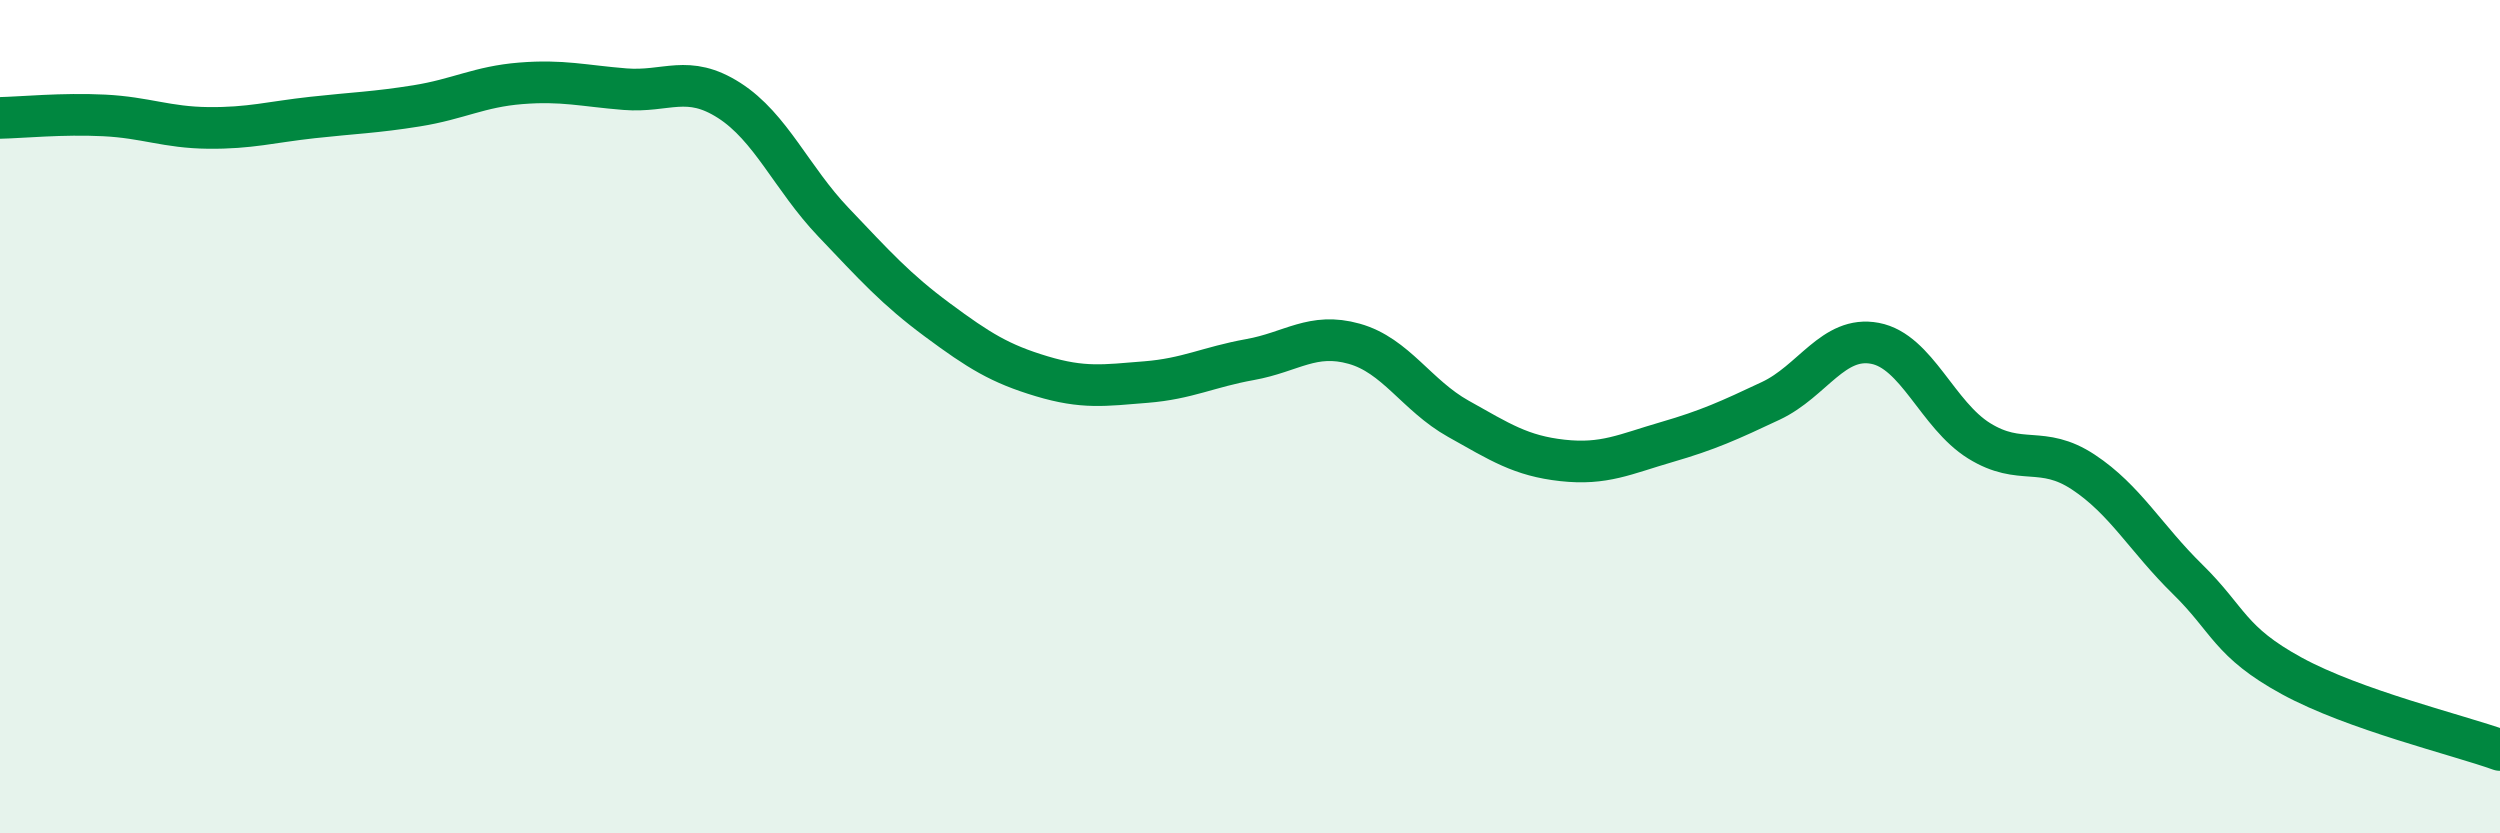
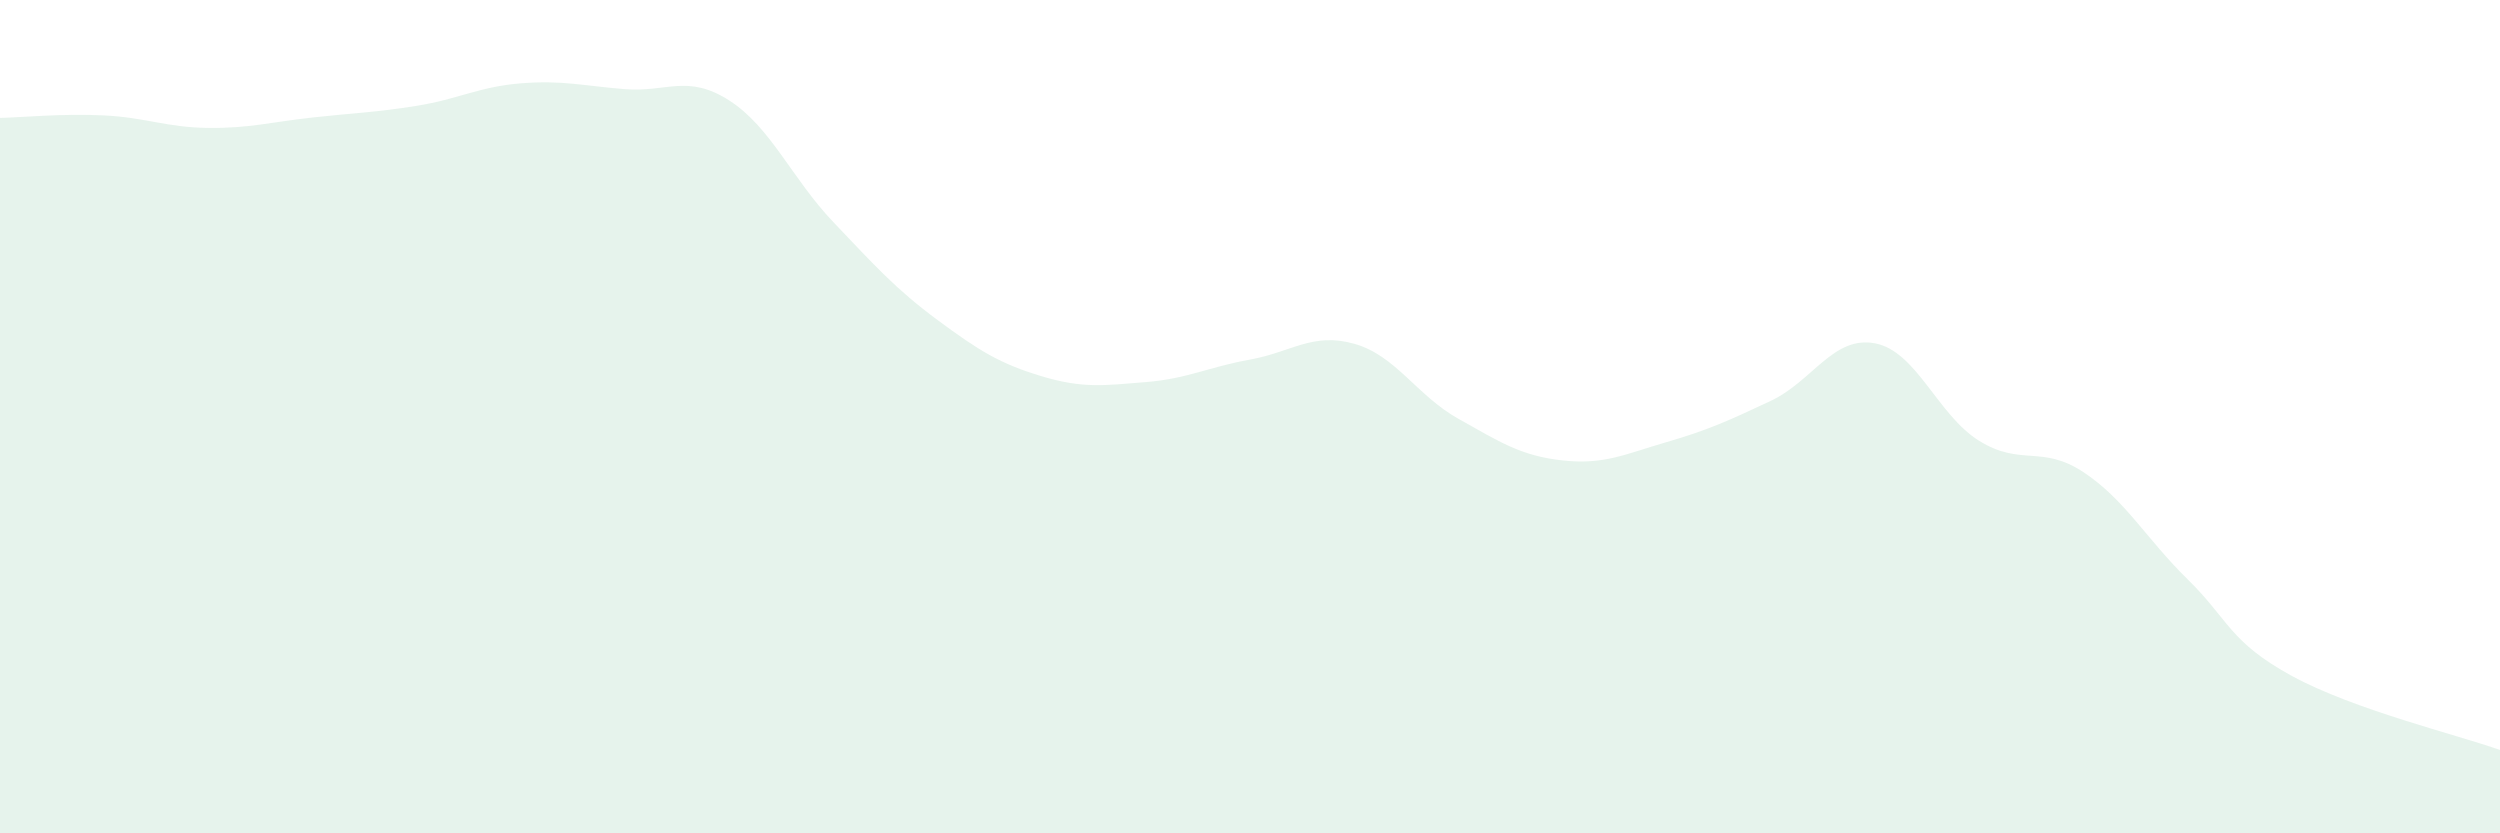
<svg xmlns="http://www.w3.org/2000/svg" width="60" height="20" viewBox="0 0 60 20">
  <path d="M 0,2.83 C 0.5,2.82 1.5,2.72 2.5,2.77 C 3.5,2.82 4,3.06 5,3.07 C 6,3.08 6.5,2.93 7.5,2.82 C 8.5,2.71 9,2.7 10,2.54 C 11,2.38 11.5,2.08 12.5,2 C 13.5,1.92 14,2.06 15,2.14 C 16,2.22 16.5,1.77 17.5,2.41 C 18.5,3.05 19,4.28 20,5.33 C 21,6.38 21.5,6.94 22.5,7.68 C 23.5,8.42 24,8.73 25,9.03 C 26,9.33 26.5,9.25 27.5,9.17 C 28.5,9.09 29,8.81 30,8.63 C 31,8.45 31.5,7.97 32.5,8.25 C 33.5,8.53 34,9.49 35,10.05 C 36,10.61 36.5,10.94 37.5,11.05 C 38.5,11.16 39,10.9 40,10.61 C 41,10.32 41.5,10.09 42.5,9.62 C 43.5,9.15 44,8.05 45,8.24 C 46,8.43 46.5,9.96 47.5,10.58 C 48.5,11.2 49,10.67 50,11.33 C 51,11.99 51.5,12.92 52.5,13.9 C 53.5,14.88 53.5,15.4 55,16.22 C 56.5,17.04 59,17.64 60,18L60 20L0 20Z" fill="#008740" opacity="0.1" stroke-linecap="round" stroke-linejoin="round" />
-   <path d="M 0,2.83 C 0.5,2.82 1.5,2.72 2.5,2.77 C 3.5,2.82 4,3.06 5,3.07 C 6,3.08 6.5,2.93 7.5,2.82 C 8.5,2.71 9,2.7 10,2.54 C 11,2.38 11.5,2.08 12.5,2 C 13.5,1.92 14,2.06 15,2.14 C 16,2.22 16.5,1.77 17.5,2.41 C 18.5,3.05 19,4.28 20,5.33 C 21,6.38 21.5,6.94 22.5,7.68 C 23.5,8.42 24,8.73 25,9.03 C 26,9.33 26.5,9.25 27.5,9.17 C 28.5,9.09 29,8.81 30,8.63 C 31,8.45 31.5,7.97 32.5,8.25 C 33.5,8.53 34,9.49 35,10.05 C 36,10.61 36.5,10.94 37.5,11.05 C 38.5,11.16 39,10.9 40,10.61 C 41,10.32 41.5,10.09 42.5,9.62 C 43.5,9.15 44,8.05 45,8.24 C 46,8.43 46.5,9.96 47.5,10.58 C 48.5,11.2 49,10.67 50,11.33 C 51,11.99 51.5,12.92 52.5,13.9 C 53.5,14.88 53.5,15.4 55,16.22 C 56.5,17.04 59,17.64 60,18" stroke="#008740" stroke-width="1" fill="none" stroke-linecap="round" stroke-linejoin="round" />
</svg>